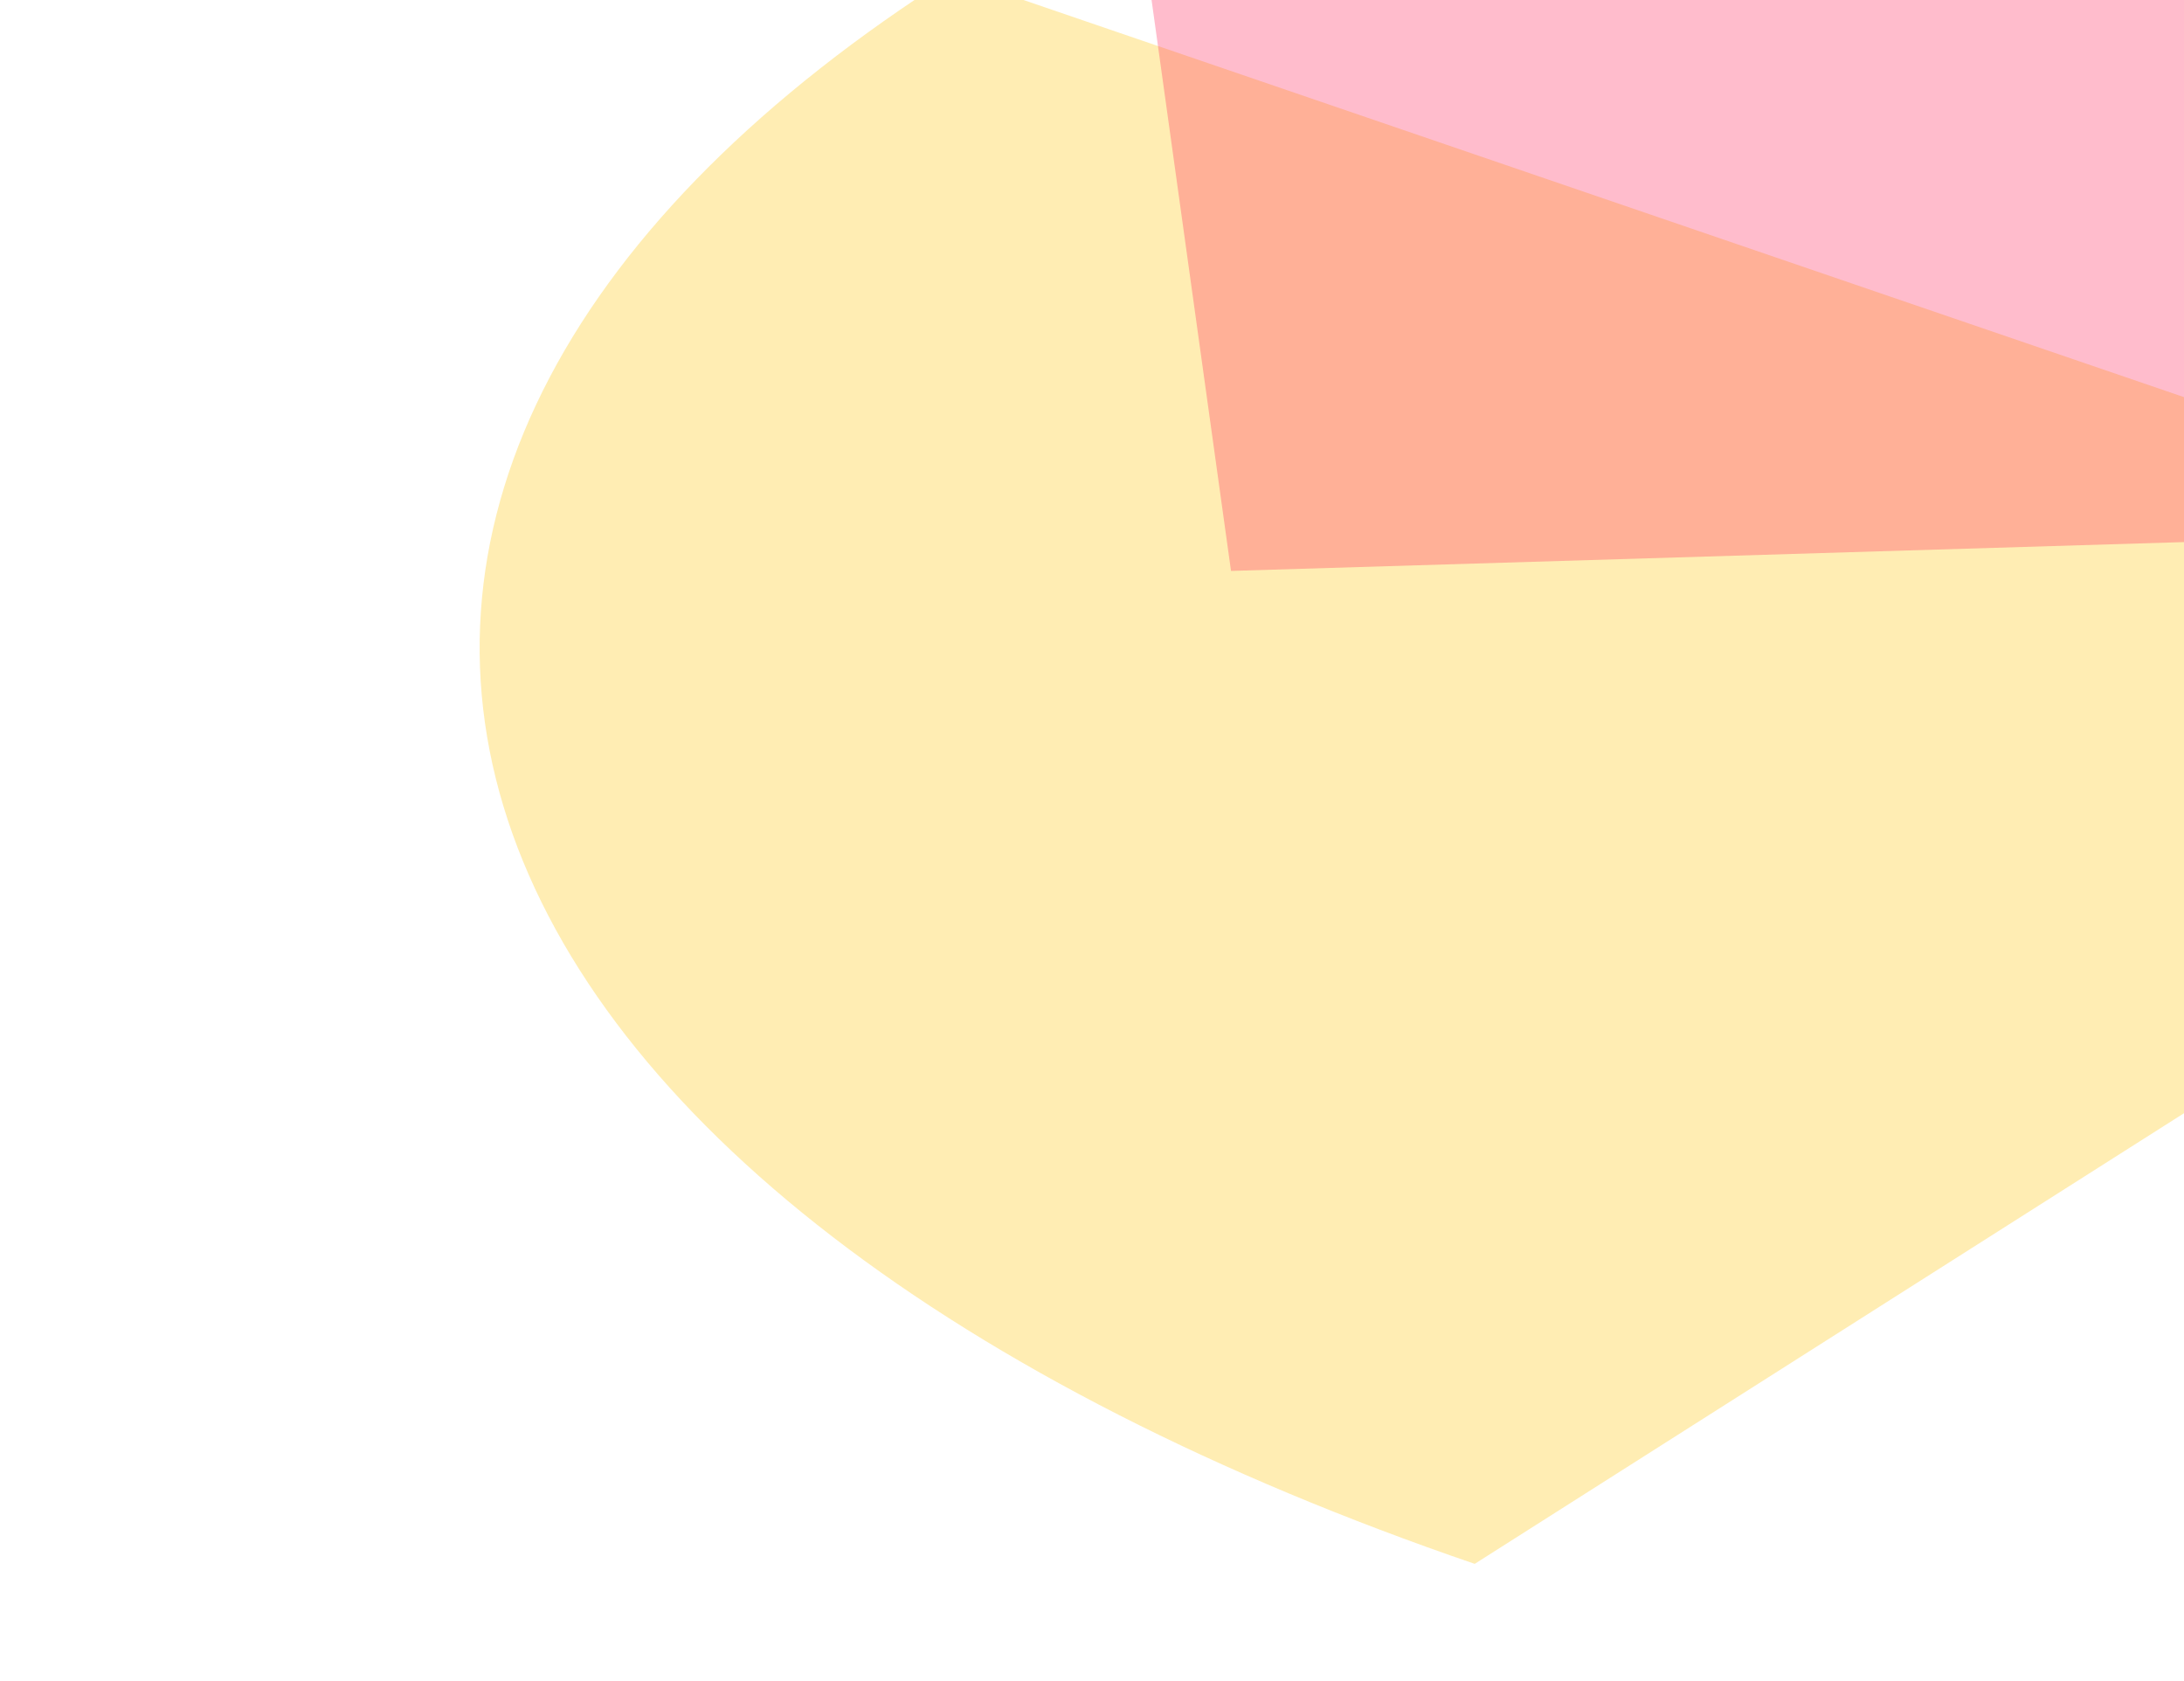
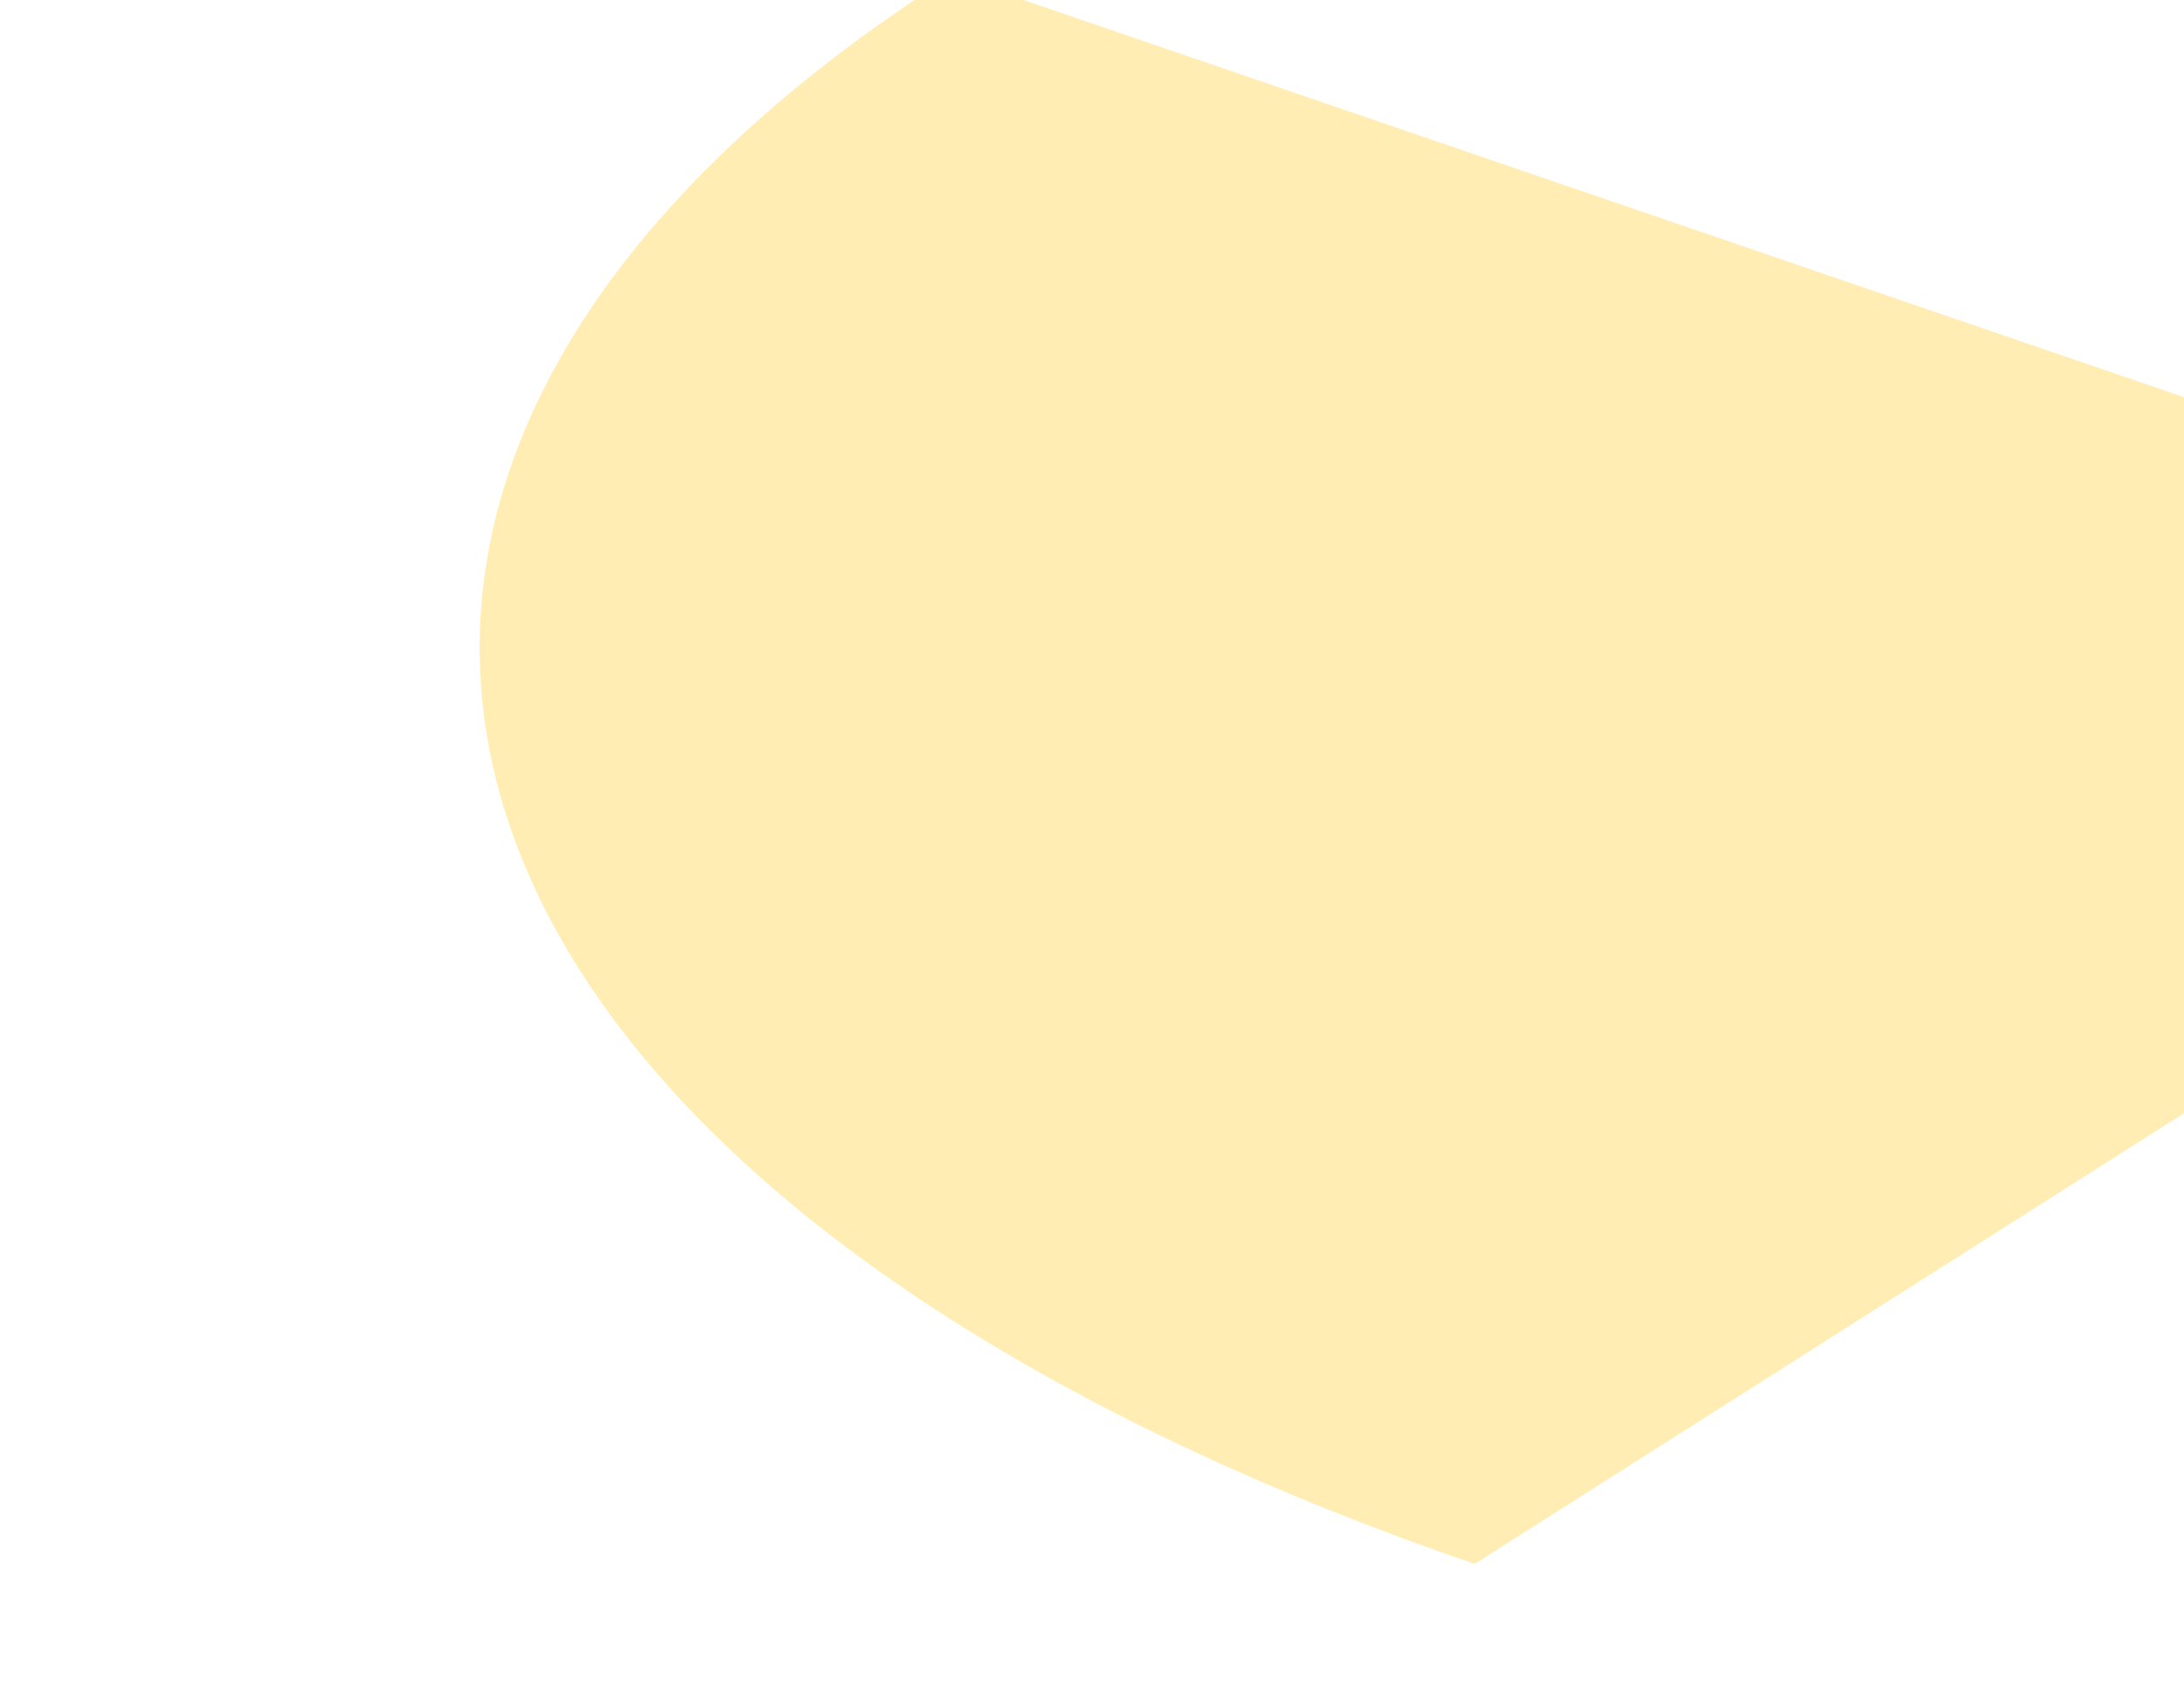
<svg xmlns="http://www.w3.org/2000/svg" width="1440" height="1108" viewBox="0 0 1440 1108" fill="none">
  <g filter="url(#filter0_f_221_1042)">
-     <path d="M627.656 -16.142C502.814 63.166 412.699 153.161 362.457 248.706C312.214 344.251 302.828 443.474 334.834 540.71C366.841 637.947 439.612 731.291 548.994 815.415C658.376 899.539 802.226 972.795 972.331 1031L1922.99 427.08L627.656 -16.142Z" fill="#FFC100" fill-opacity="0.3" />
-     <path d="M2172 335.228C2160.41 251.94 2113.74 170.532 2034.67 95.652C1955.6 20.772 1845.66 -46.113 1711.15 -101.185C1576.63 -156.257 1420.17 -198.437 1250.69 -225.316C1081.21 -252.196 902.03 -263.249 723.388 -257.844L811.662 376.384L2172 335.228Z" fill="#FF1F55" fill-opacity="0.3" />
+     <path d="M627.656 -16.142C502.814 63.166 412.699 153.161 362.457 248.706C312.214 344.251 302.828 443.474 334.834 540.71C366.841 637.947 439.612 731.291 548.994 815.415C658.376 899.539 802.226 972.795 972.331 1031L1922.99 427.08Z" fill="#FFC100" fill-opacity="0.3" />
  </g>
  <defs>
    <filter id="filter0_f_221_1042" x="107.591" y="-467.83" width="2273.06" height="1707.48" filterUnits="userSpaceOnUse" color-interpolation-filters="sRGB">
      <feFlood flood-opacity="0" result="BackgroundImageFix" />
      <feBlend mode="normal" in="SourceGraphic" in2="BackgroundImageFix" result="shape" />
      <feGaussianBlur stdDeviation="104.326" result="effect1_foregroundBlur_221_1042" />
    </filter>
  </defs>
</svg>